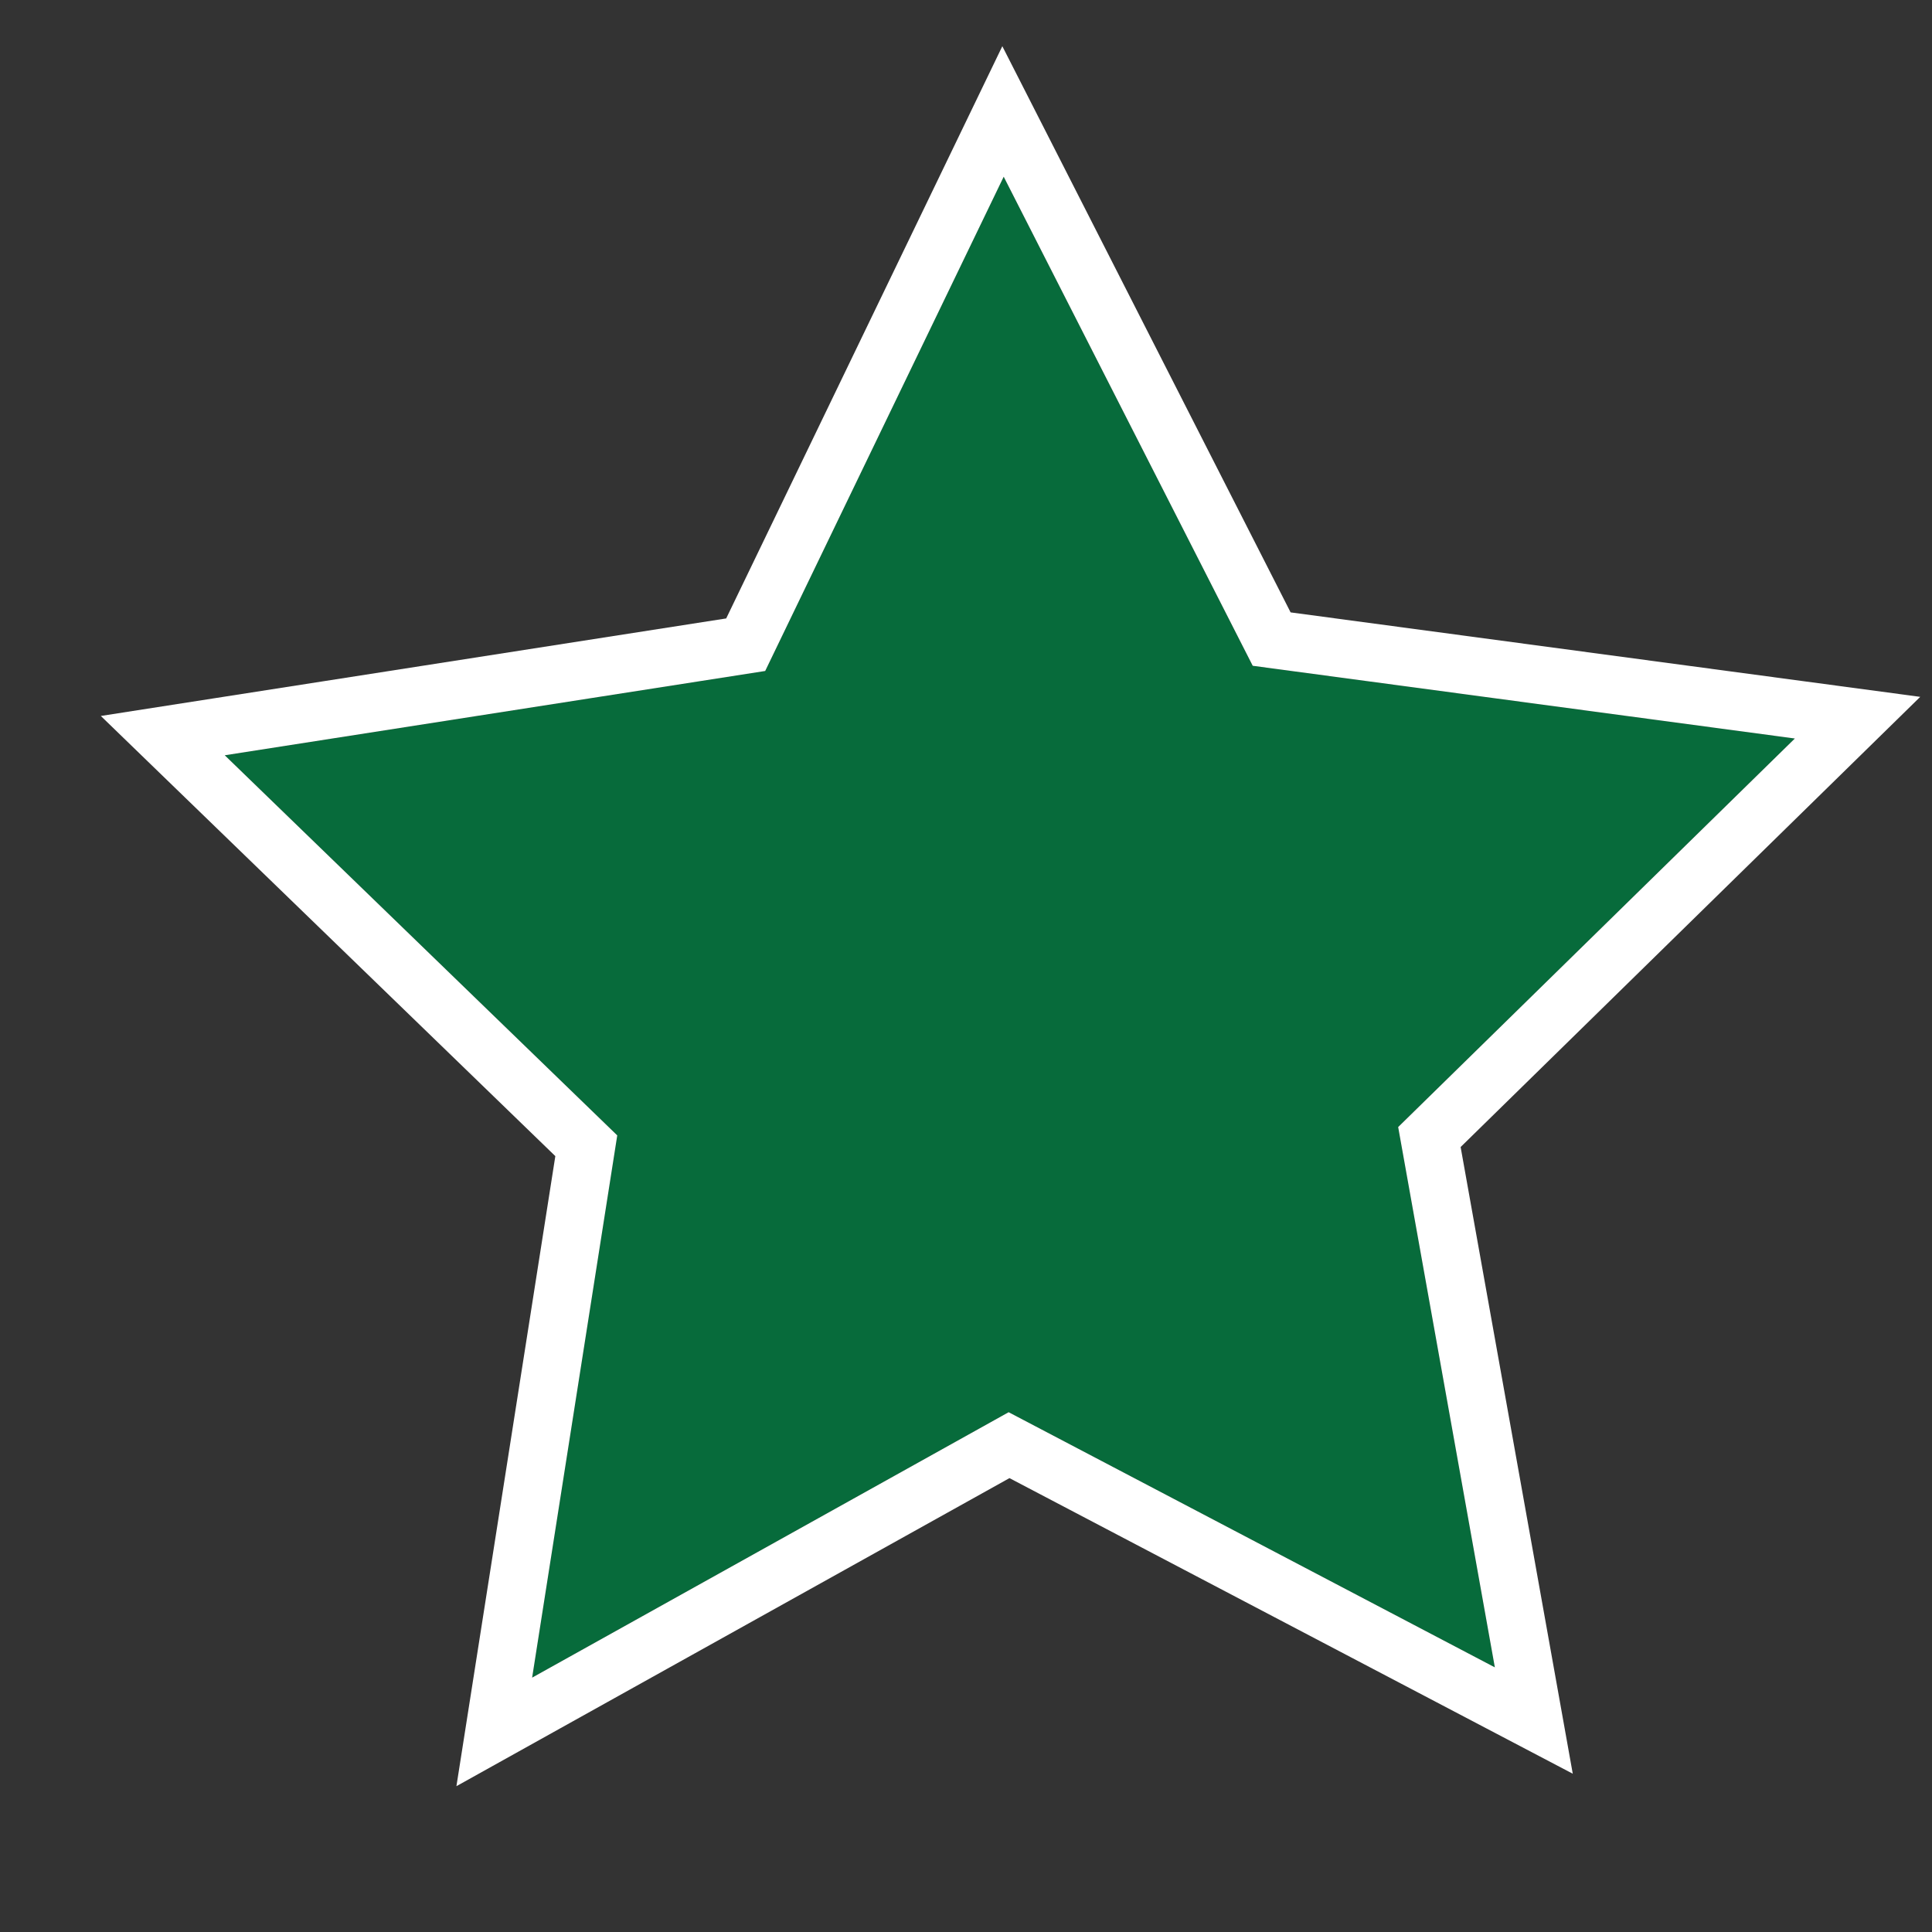
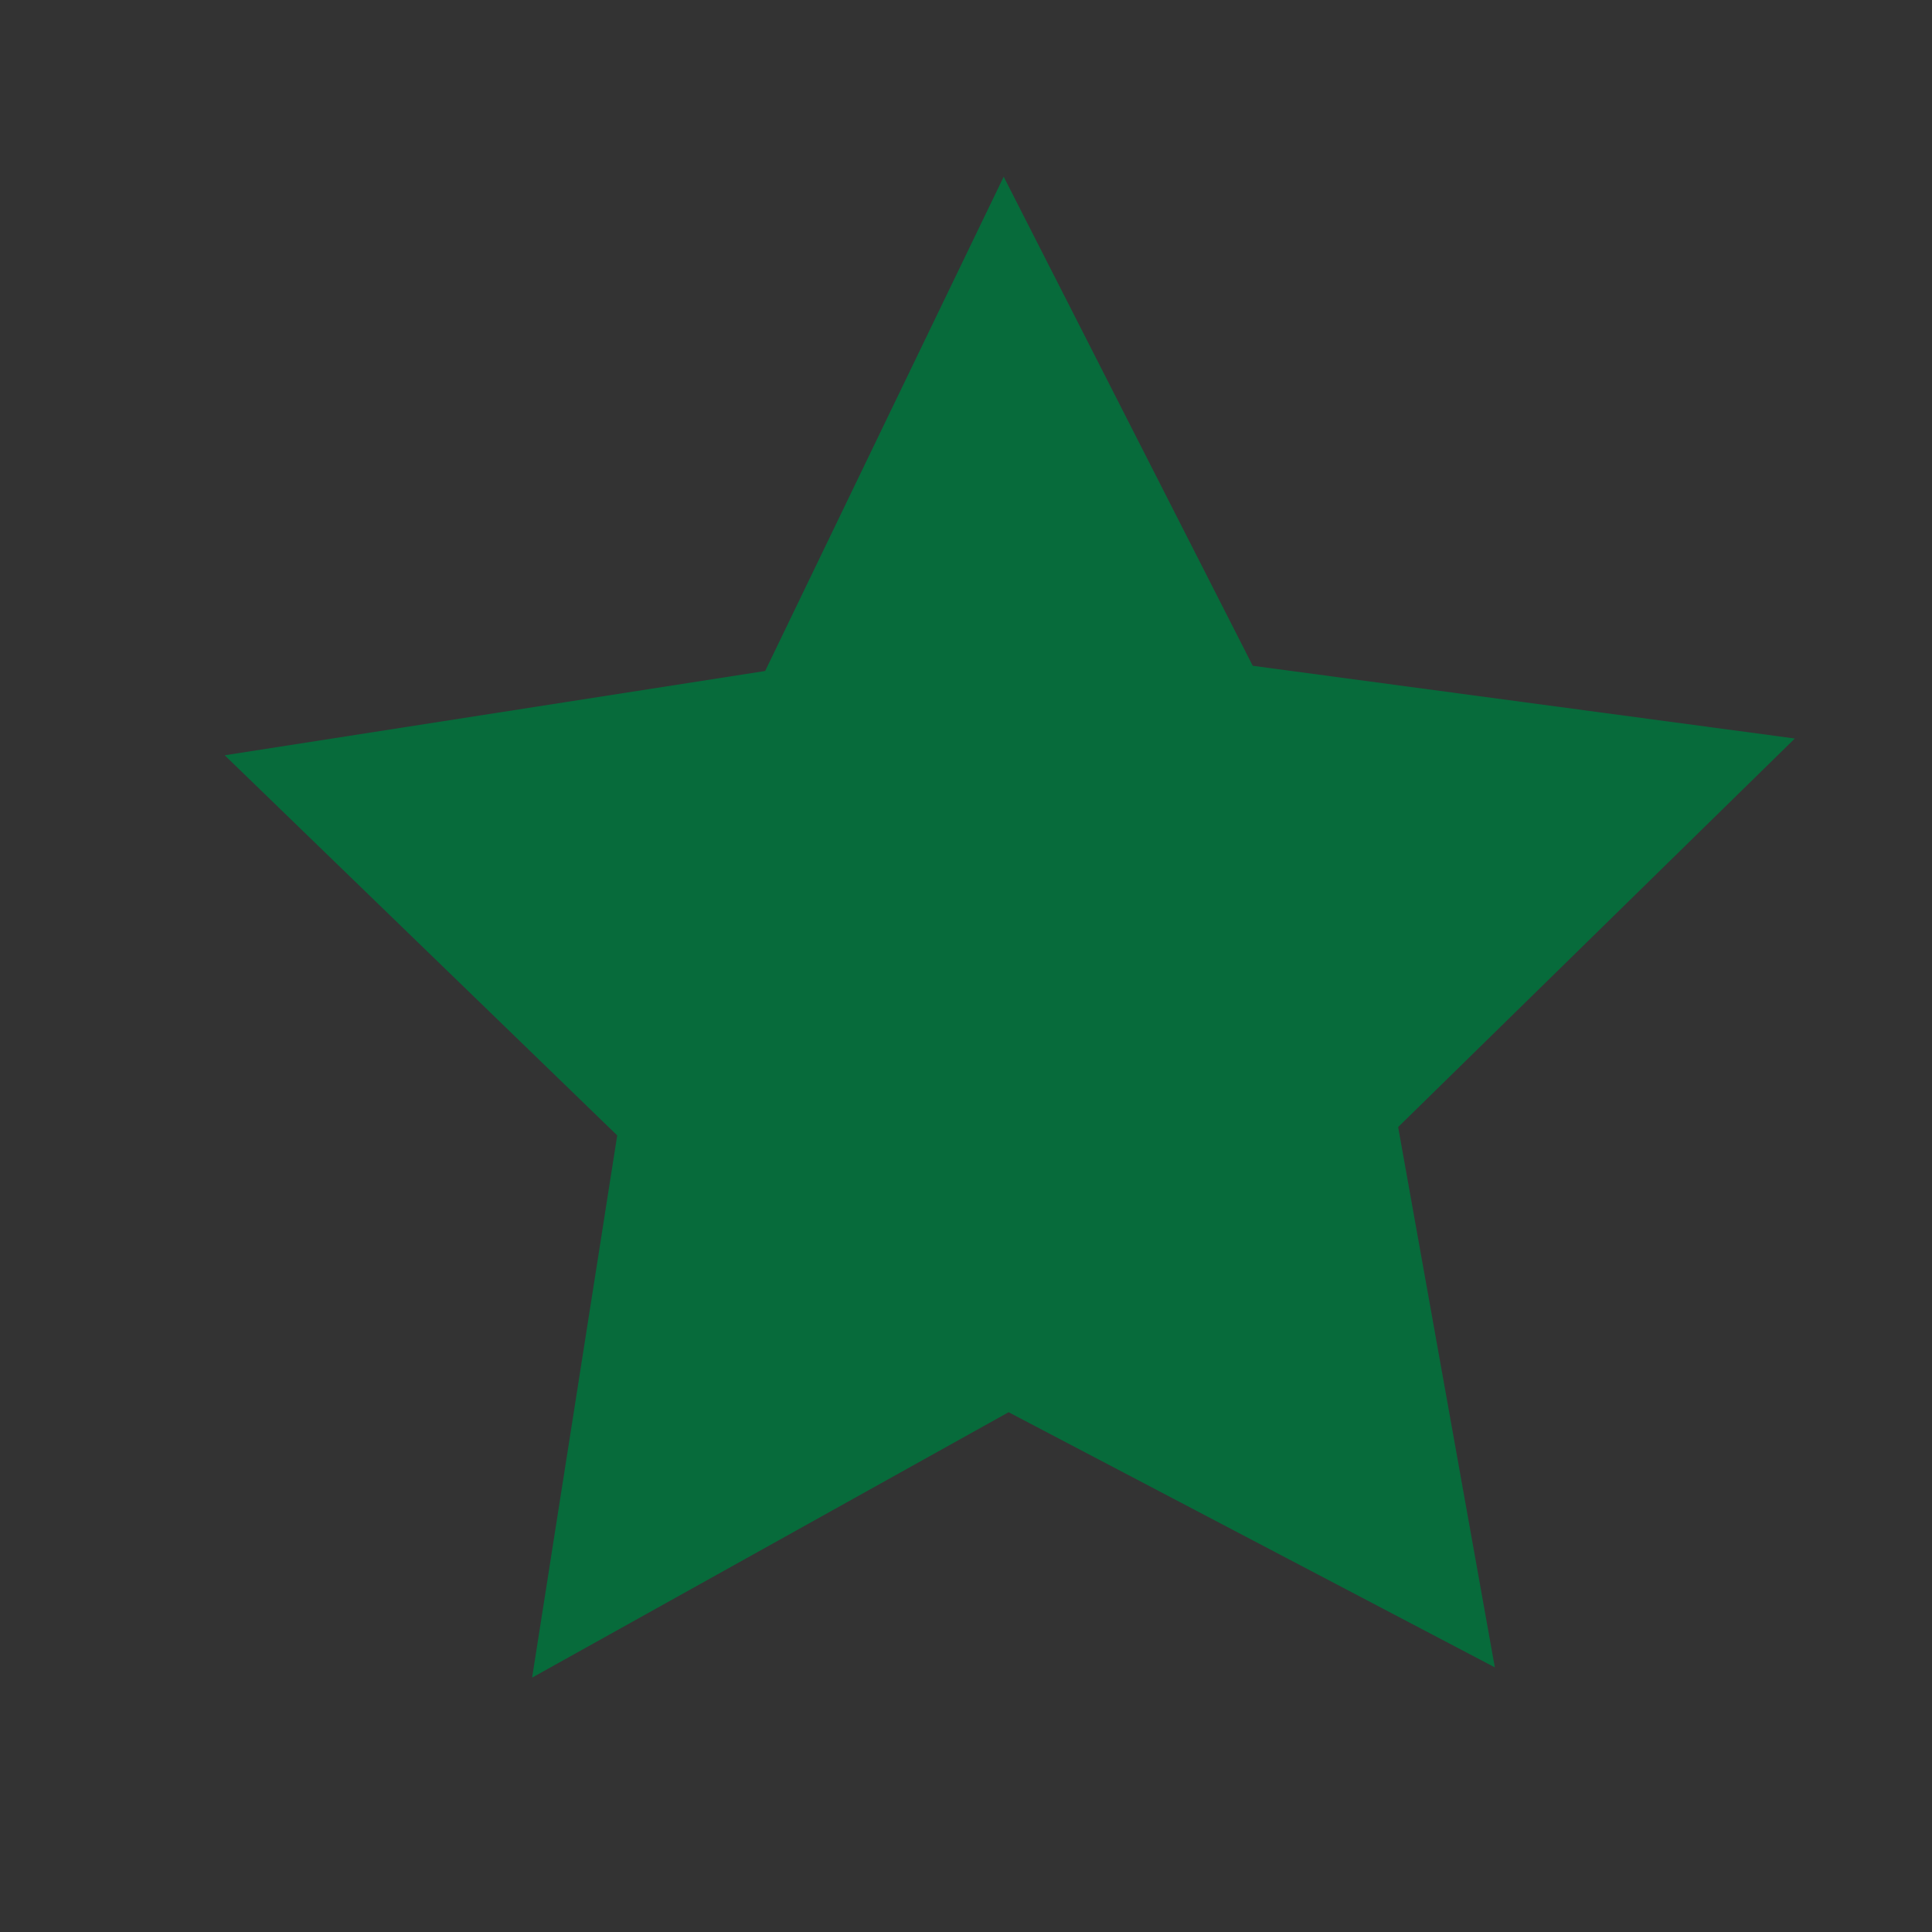
<svg xmlns="http://www.w3.org/2000/svg" id="ICONS_standard" viewBox="0 0 1000 1000">
  <rect x="0" y="0" width="1000" height="1000" fill="#333333" stroke="none" />
  <defs>
    <style>.cls-1{fill:#fff;}.cls-2{fill:#076b3b;}</style>
  </defs>
  <polygon class="cls-2" points="929 382.25 648.41 344.61 519.51 91.46 396.05 347.3 116.32 390.93 319.47 587.68 275.42 868.34 522.06 730.96 773.72 863.02 723.68 583.36 929 382.25" />
-   <path class="cls-1" d="m519.51,91.46l128.9,253.15,280.6,37.64-205.32,201.11,50.04,279.66-251.66-132.06-246.64,137.38,44.06-280.66-203.16-196.75,279.73-43.63,123.46-255.84m-.72-67.53l-26.3,54.5-116.62,241.67-264.17,41.2-59.52,9.28,43.27,41.91,191.98,185.92-41.64,265.29-9.55,60.82,53.78-29.96,232.47-129.49,237.29,124.52,54.27,28.48-10.79-60.33-47.25-264.04,193.99-190.01,43.9-43-60.9-8.17-264.99-35.55-121.75-239.12-27.46-53.92h0Z" />
</svg>